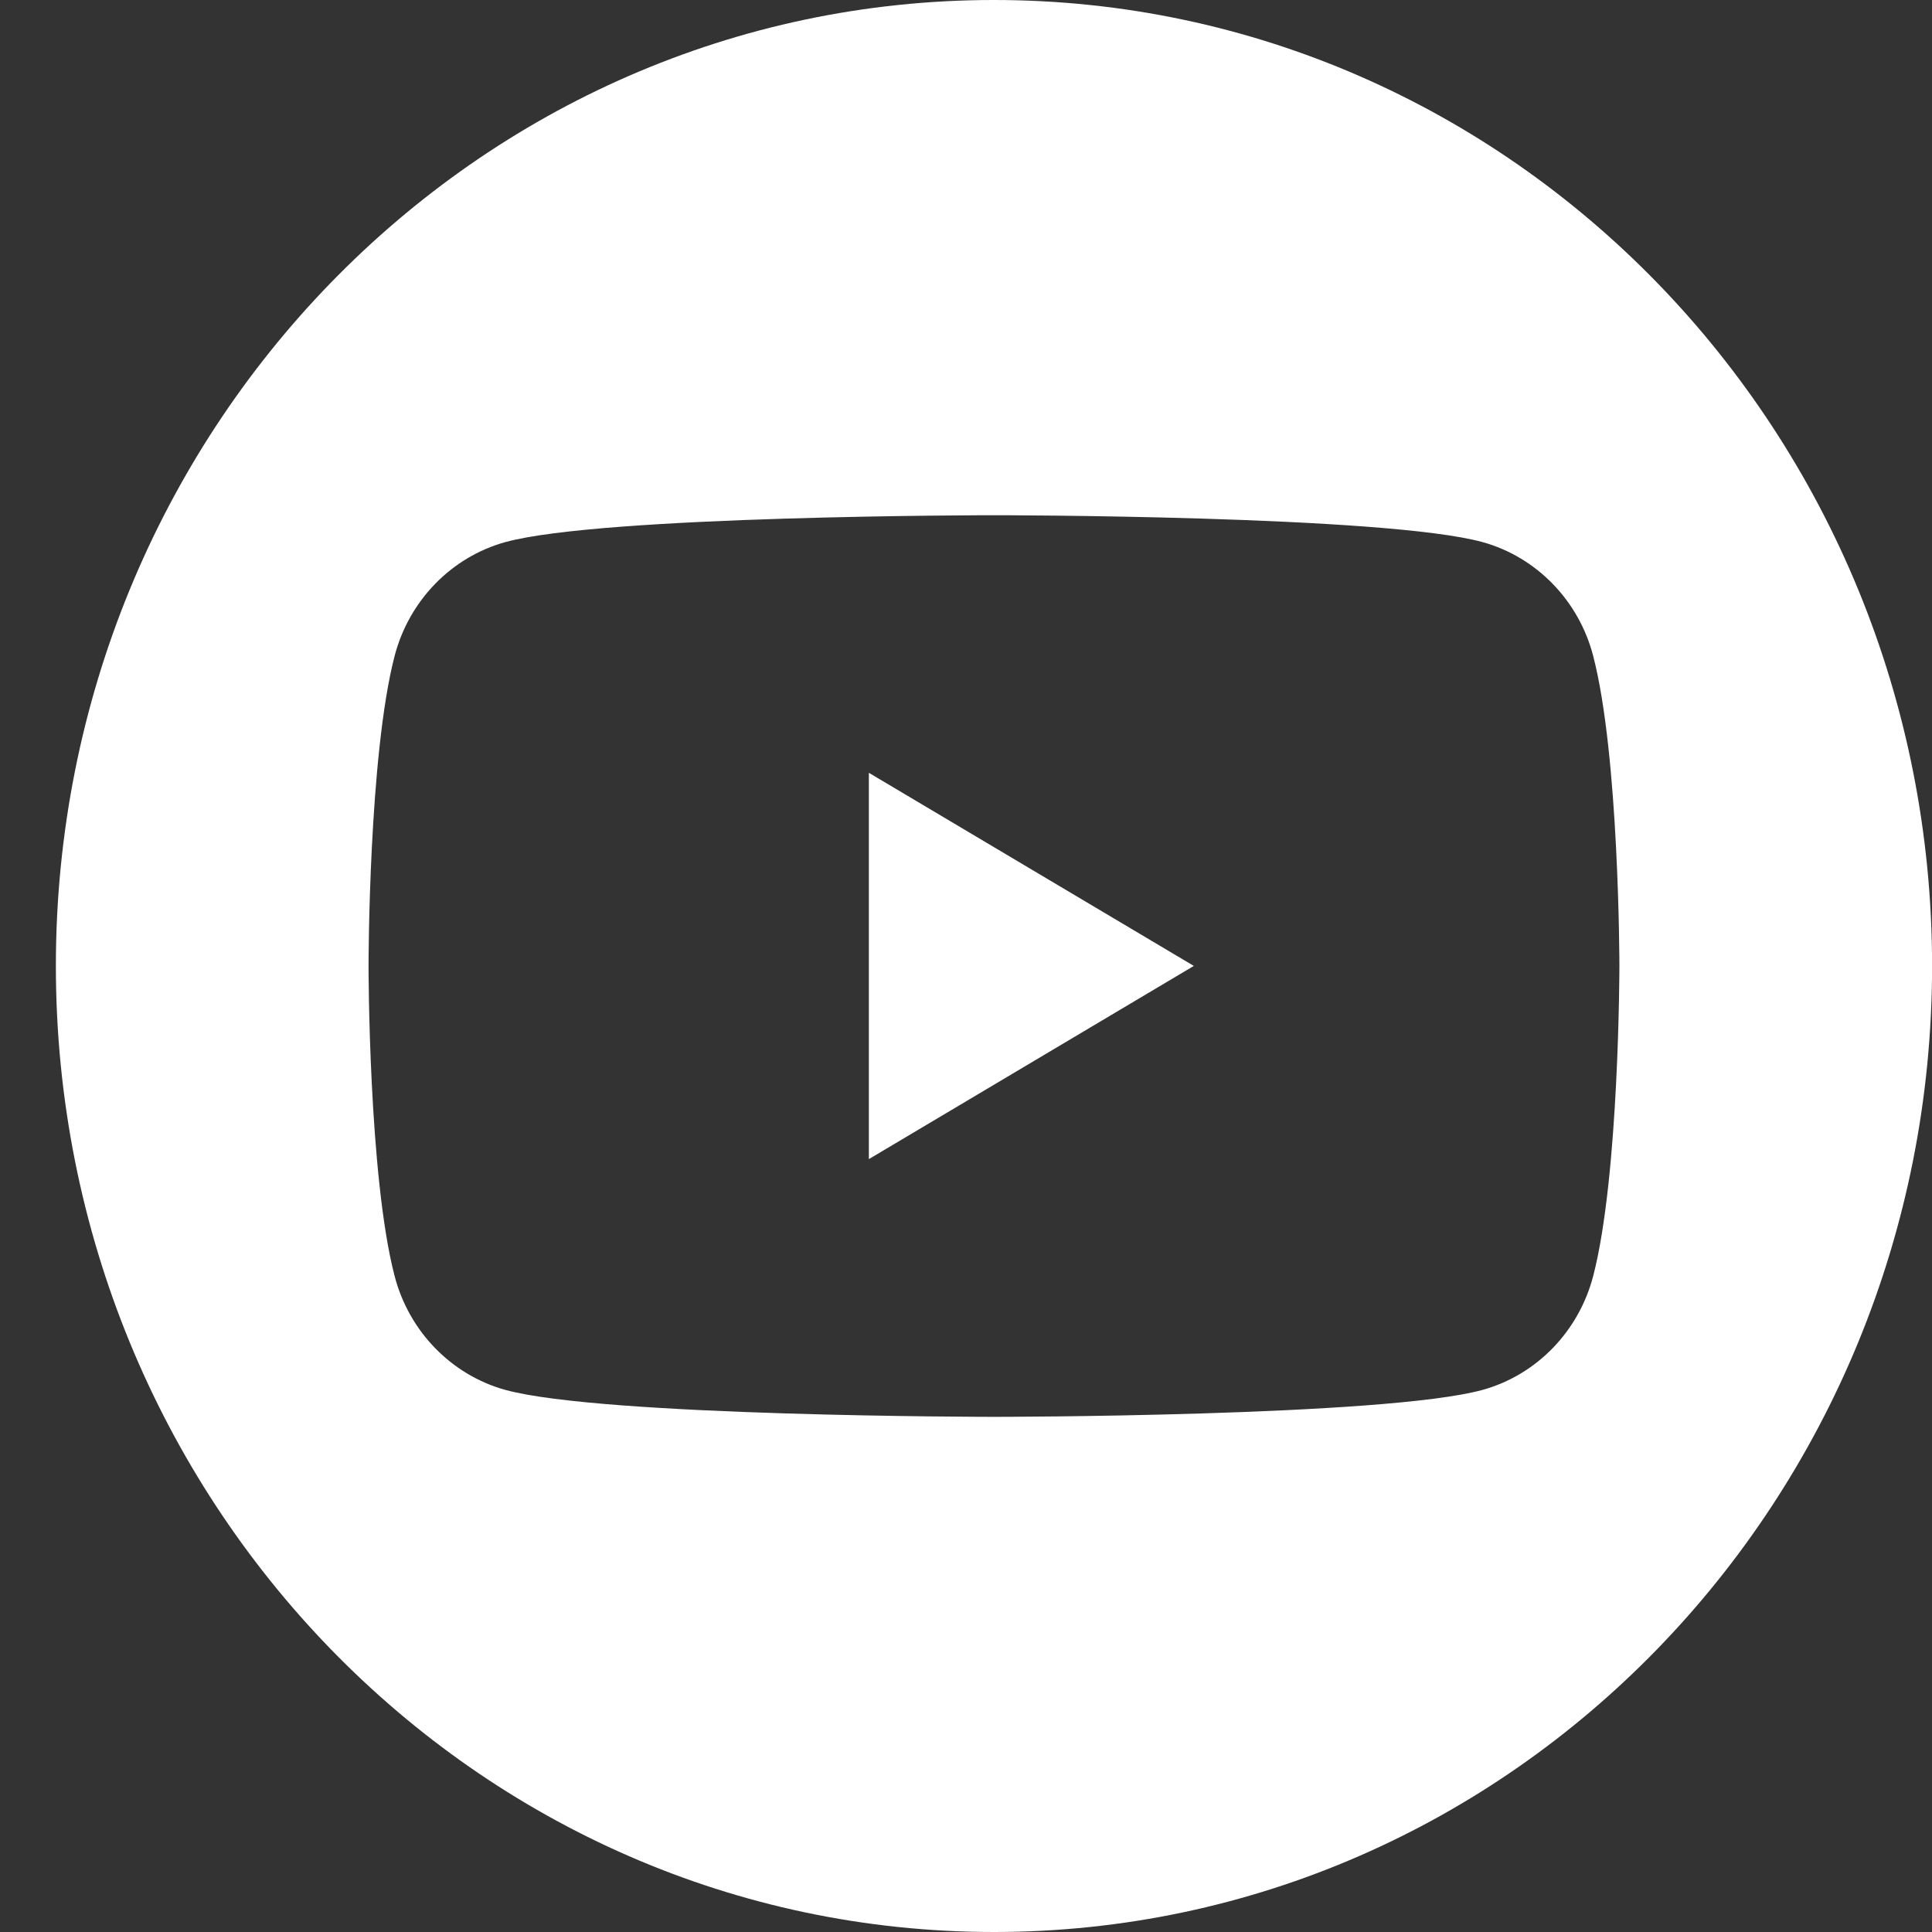
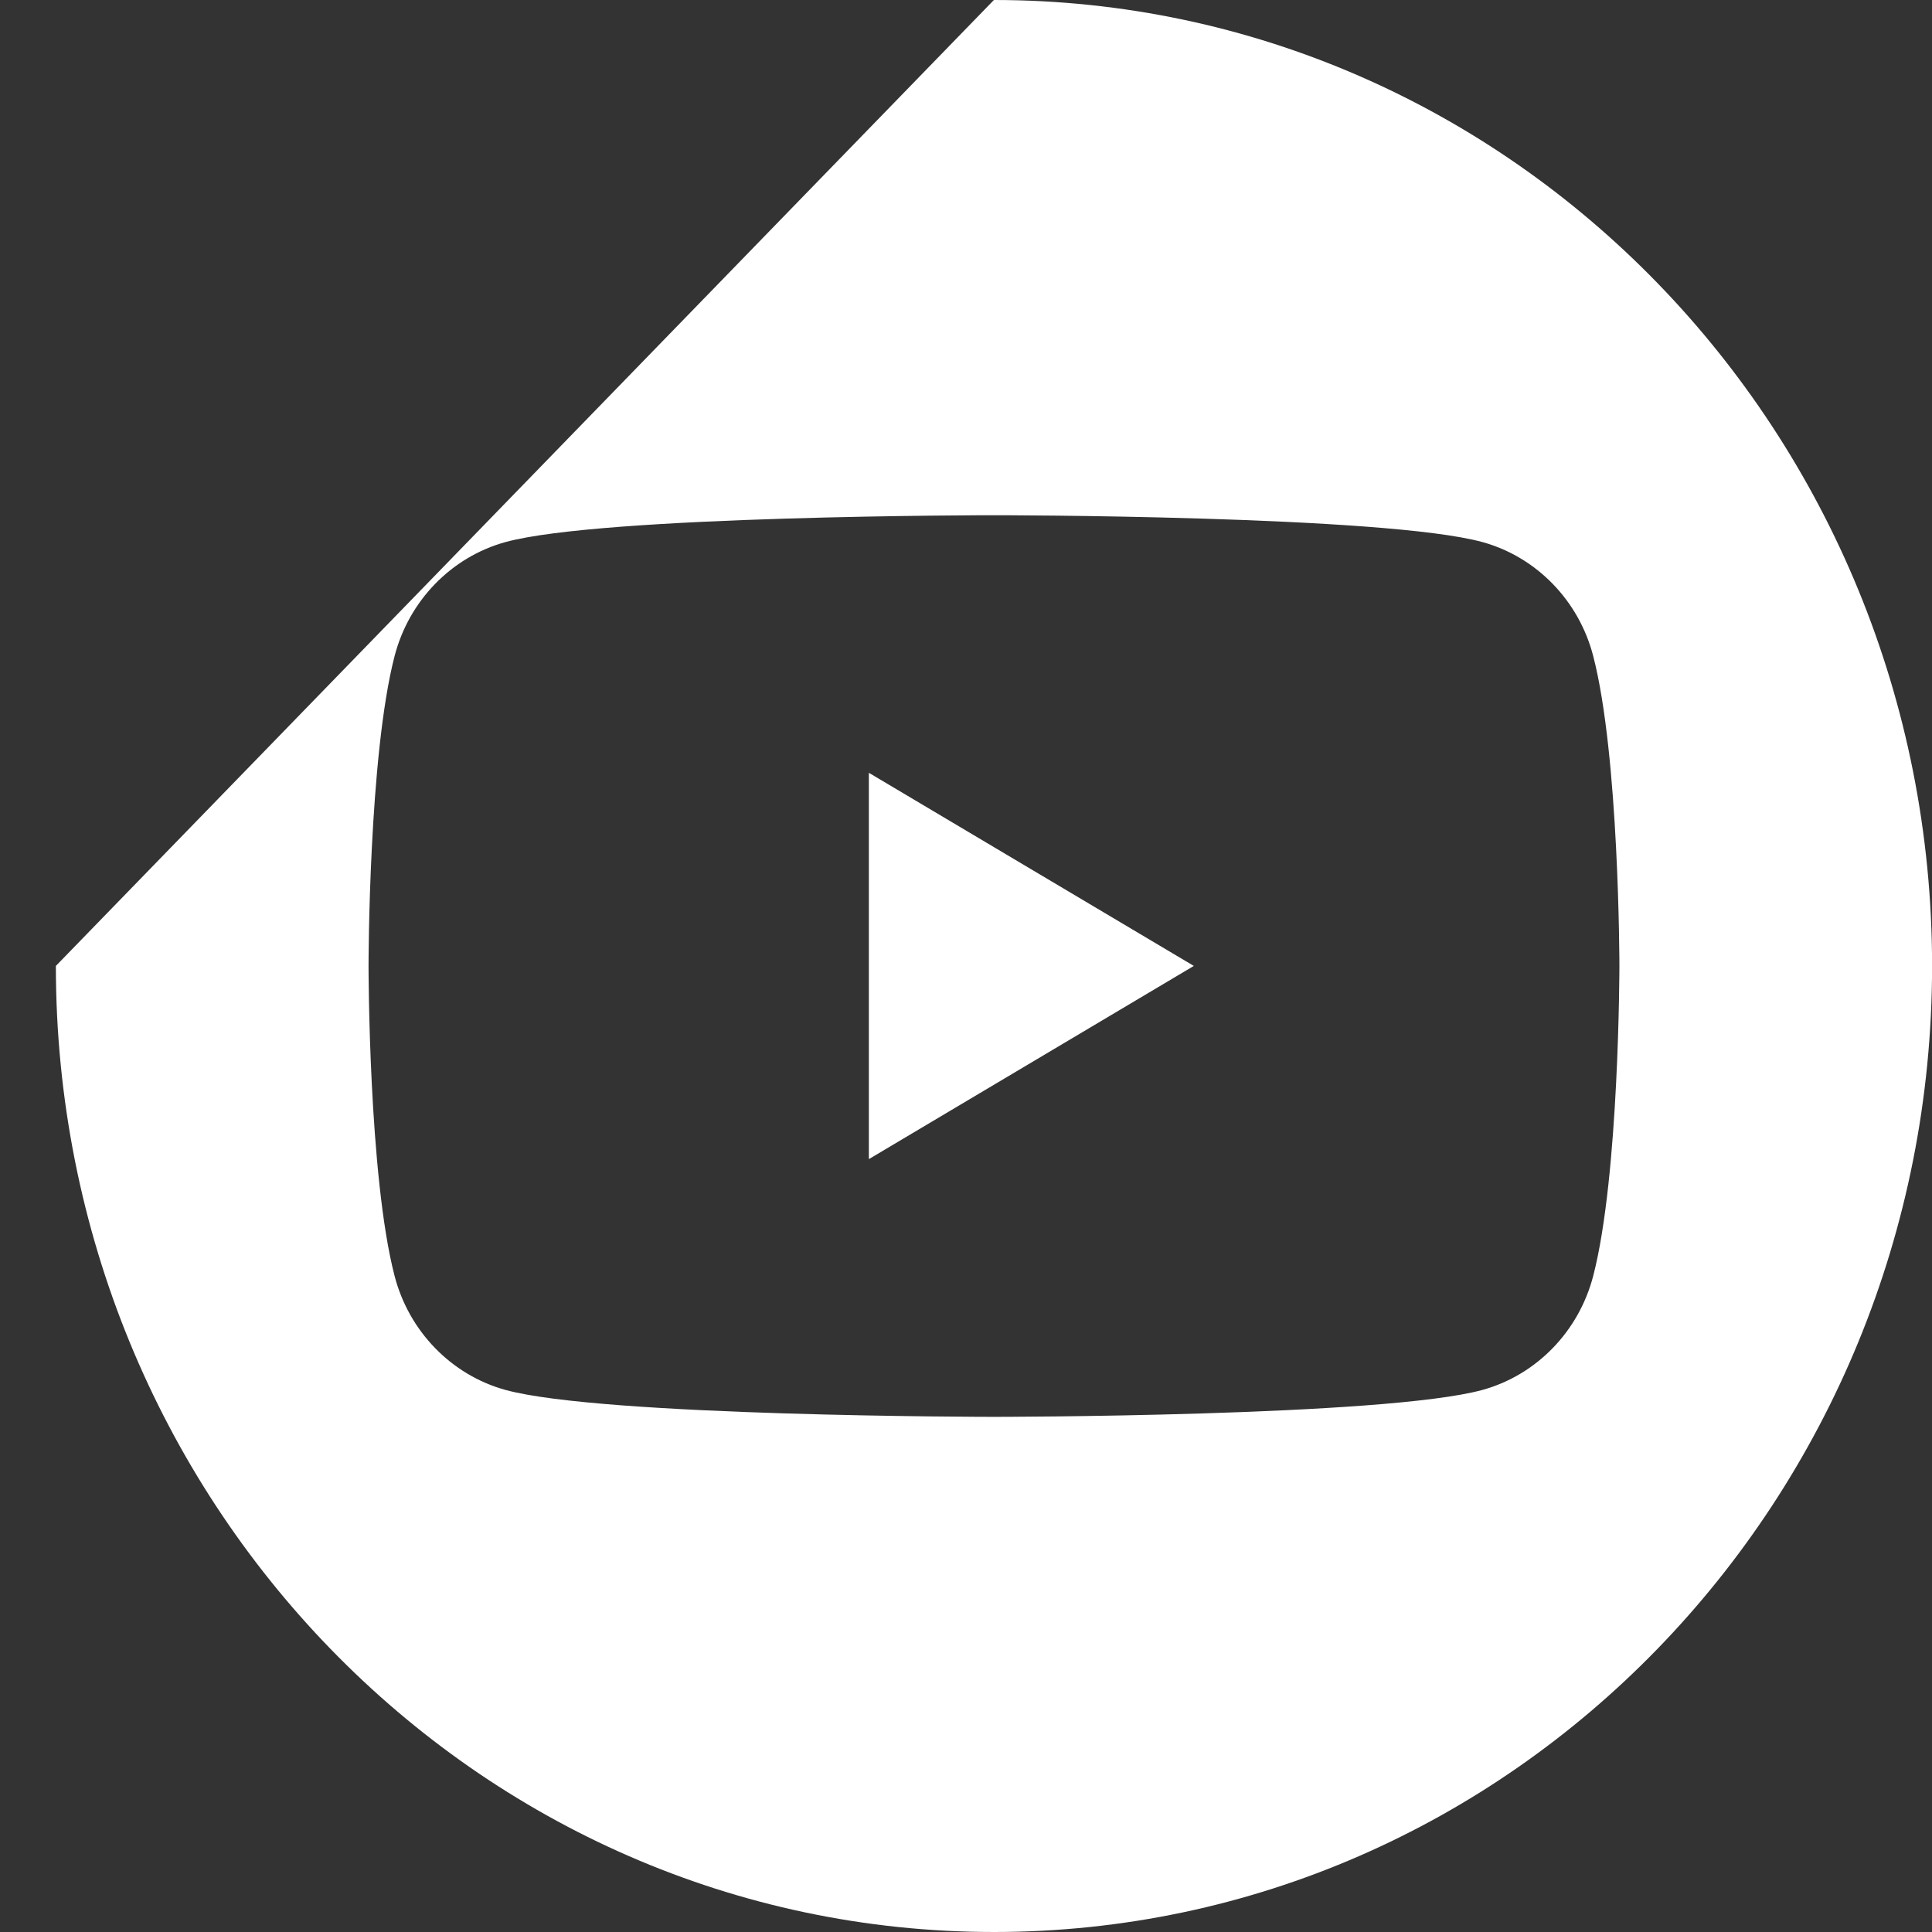
<svg xmlns="http://www.w3.org/2000/svg" width="25" height="25" viewBox="0 0 25 25" fill="none">
  <rect x="0" y="0" width="25" height="25" fill="#333333" stroke="none" />
-   <path d="M12.861 0C19.566 0 25.001 5.596 25.001 12.499C25.001 19.403 19.566 25 12.861 25C6.157 24.999 0.723 19.403 0.723 12.499C0.723 5.596 6.157 0.001 12.861 0ZM12.861 6.667C12.81 6.667 7.794 6.669 6.538 7.015C5.842 7.208 5.293 7.77 5.106 8.489C4.771 9.78 4.769 12.462 4.769 12.499C4.769 12.499 4.768 15.211 5.106 16.511C5.292 17.228 5.841 17.792 6.538 17.985C7.794 18.331 12.81 18.334 12.861 18.334C12.861 18.334 17.922 18.333 19.185 17.985C19.881 17.792 20.429 17.23 20.616 16.511C20.954 15.211 20.955 12.499 20.955 12.499C20.955 12.462 20.952 9.78 20.616 8.489C20.431 7.772 19.882 7.208 19.185 7.015C17.922 6.667 12.861 6.667 12.861 6.667ZM15.448 12.499L11.243 14.999V10L15.448 12.499Z" fill="white" />
+   <path d="M12.861 0C19.566 0 25.001 5.596 25.001 12.499C25.001 19.403 19.566 25 12.861 25C6.157 24.999 0.723 19.403 0.723 12.499ZM12.861 6.667C12.81 6.667 7.794 6.669 6.538 7.015C5.842 7.208 5.293 7.77 5.106 8.489C4.771 9.78 4.769 12.462 4.769 12.499C4.769 12.499 4.768 15.211 5.106 16.511C5.292 17.228 5.841 17.792 6.538 17.985C7.794 18.331 12.81 18.334 12.861 18.334C12.861 18.334 17.922 18.333 19.185 17.985C19.881 17.792 20.429 17.23 20.616 16.511C20.954 15.211 20.955 12.499 20.955 12.499C20.955 12.462 20.952 9.78 20.616 8.489C20.431 7.772 19.882 7.208 19.185 7.015C17.922 6.667 12.861 6.667 12.861 6.667ZM15.448 12.499L11.243 14.999V10L15.448 12.499Z" fill="white" />
</svg>